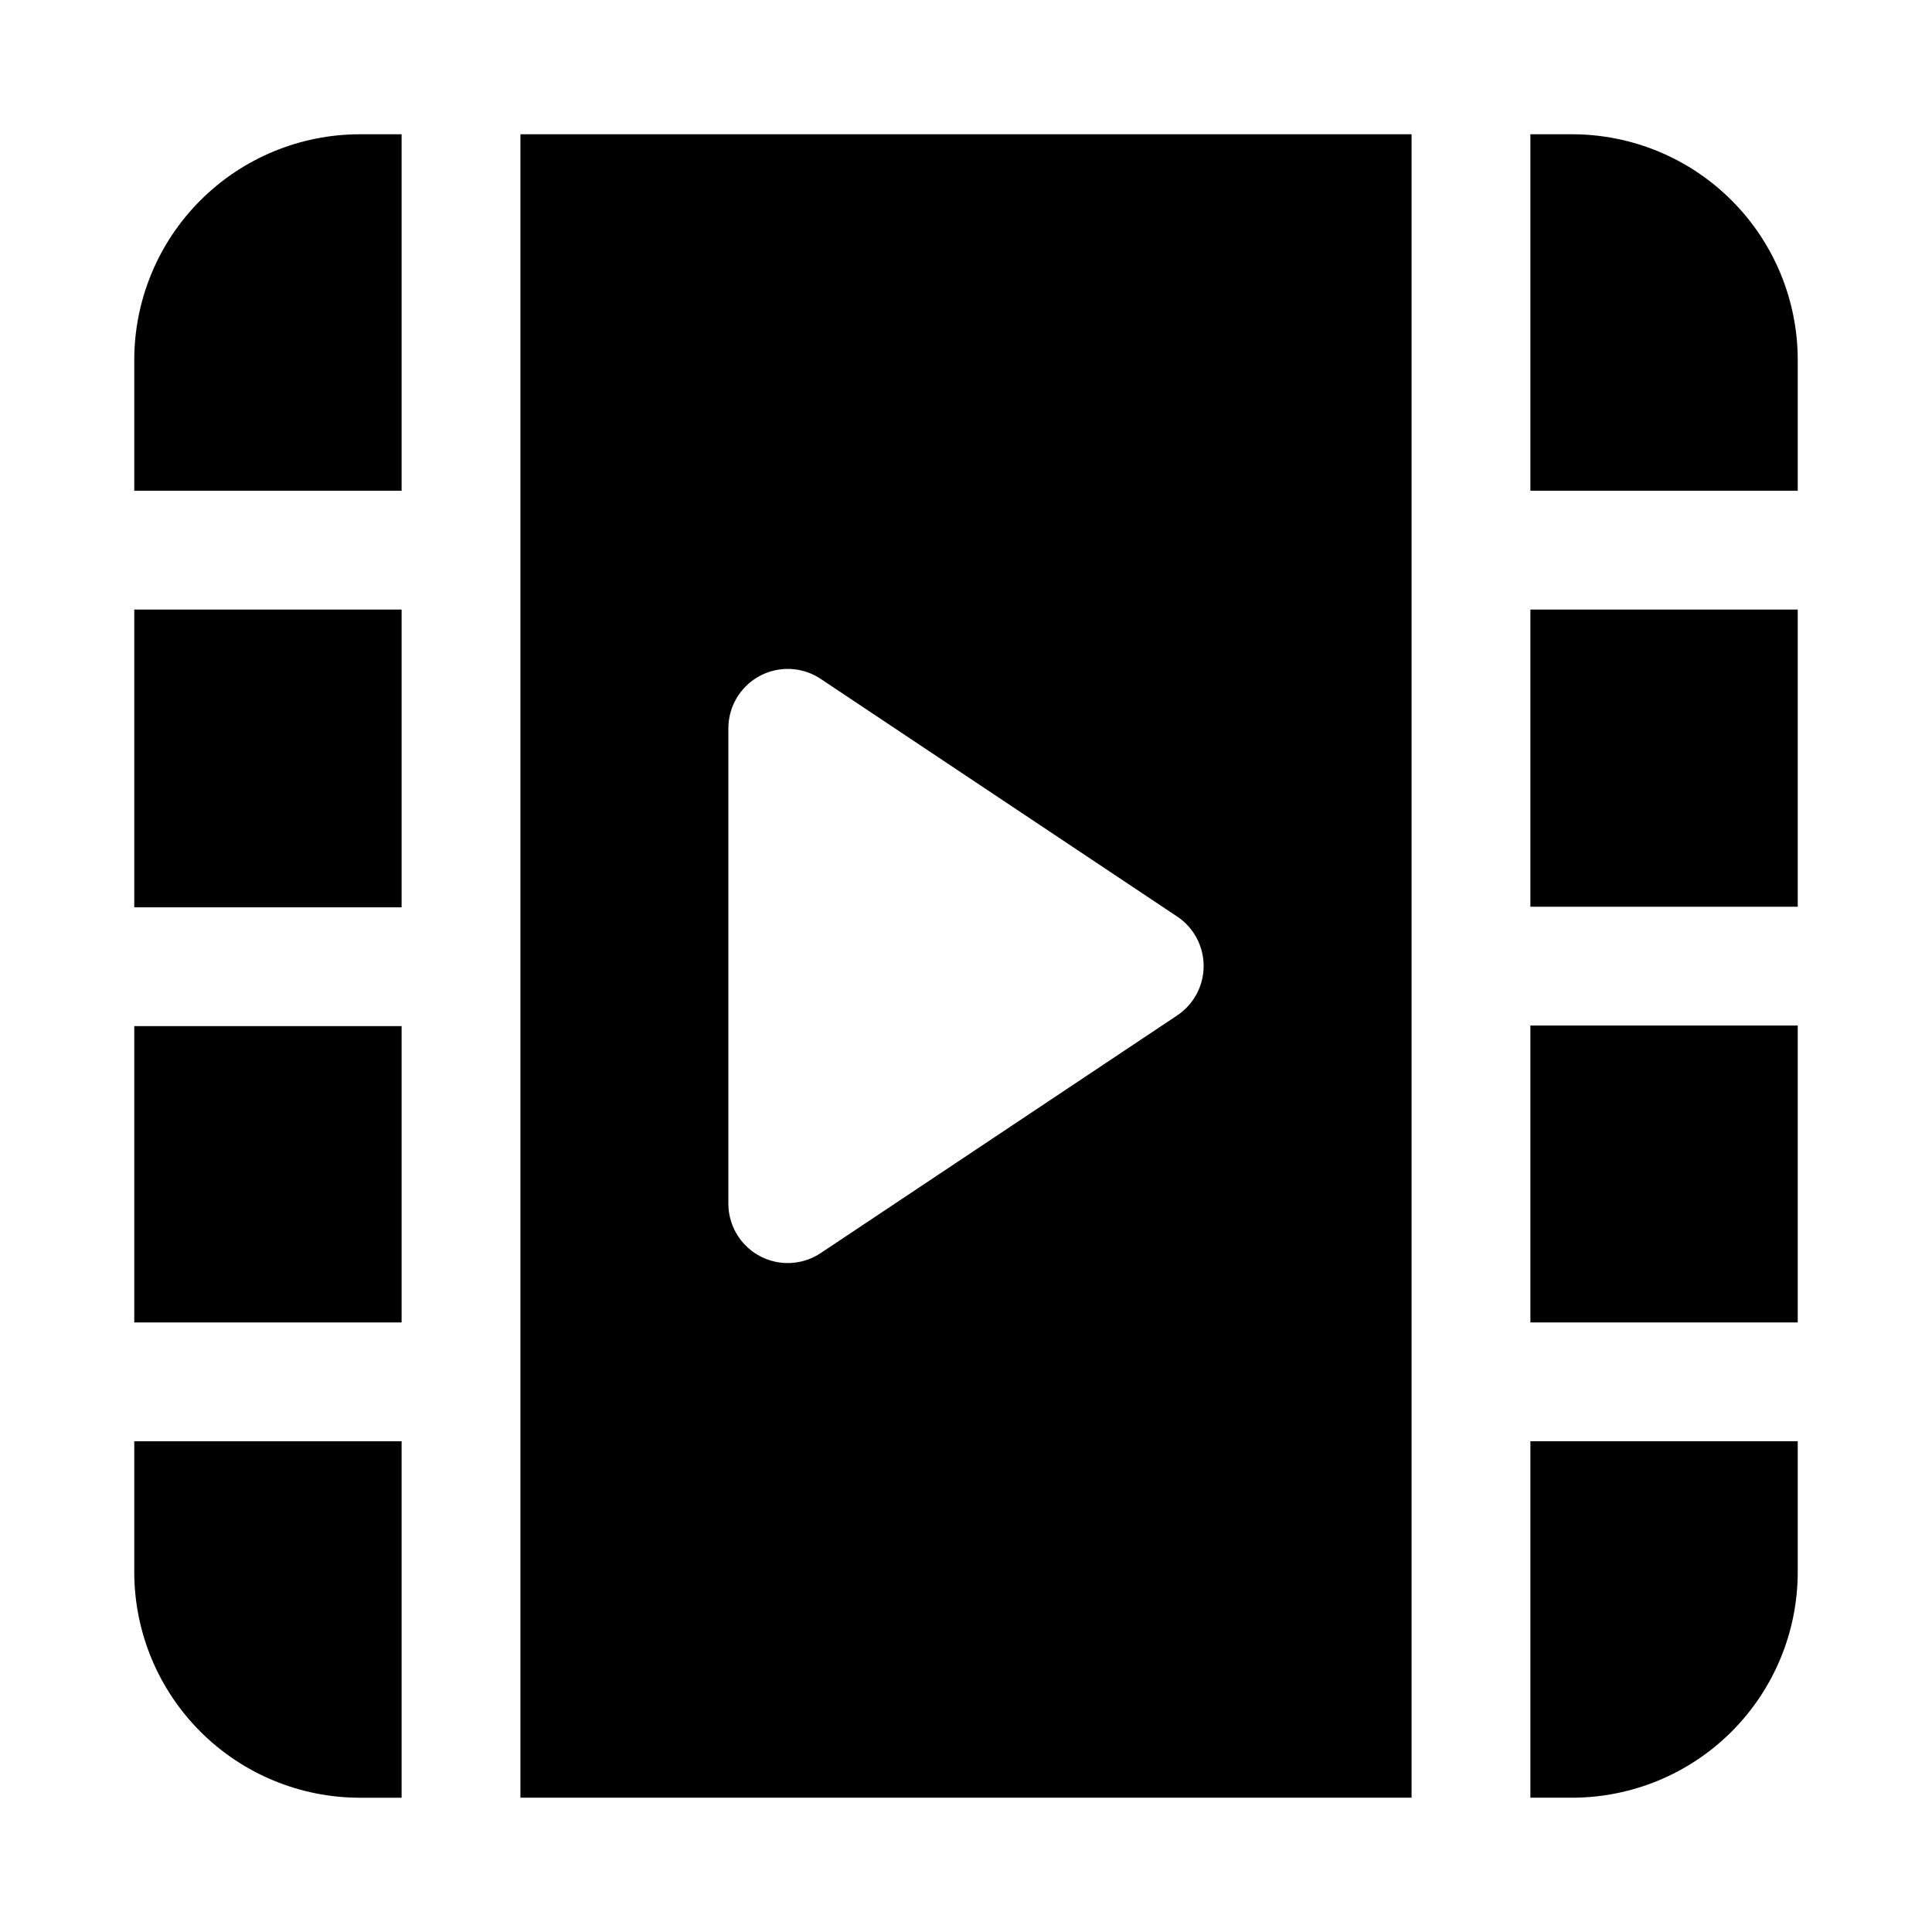
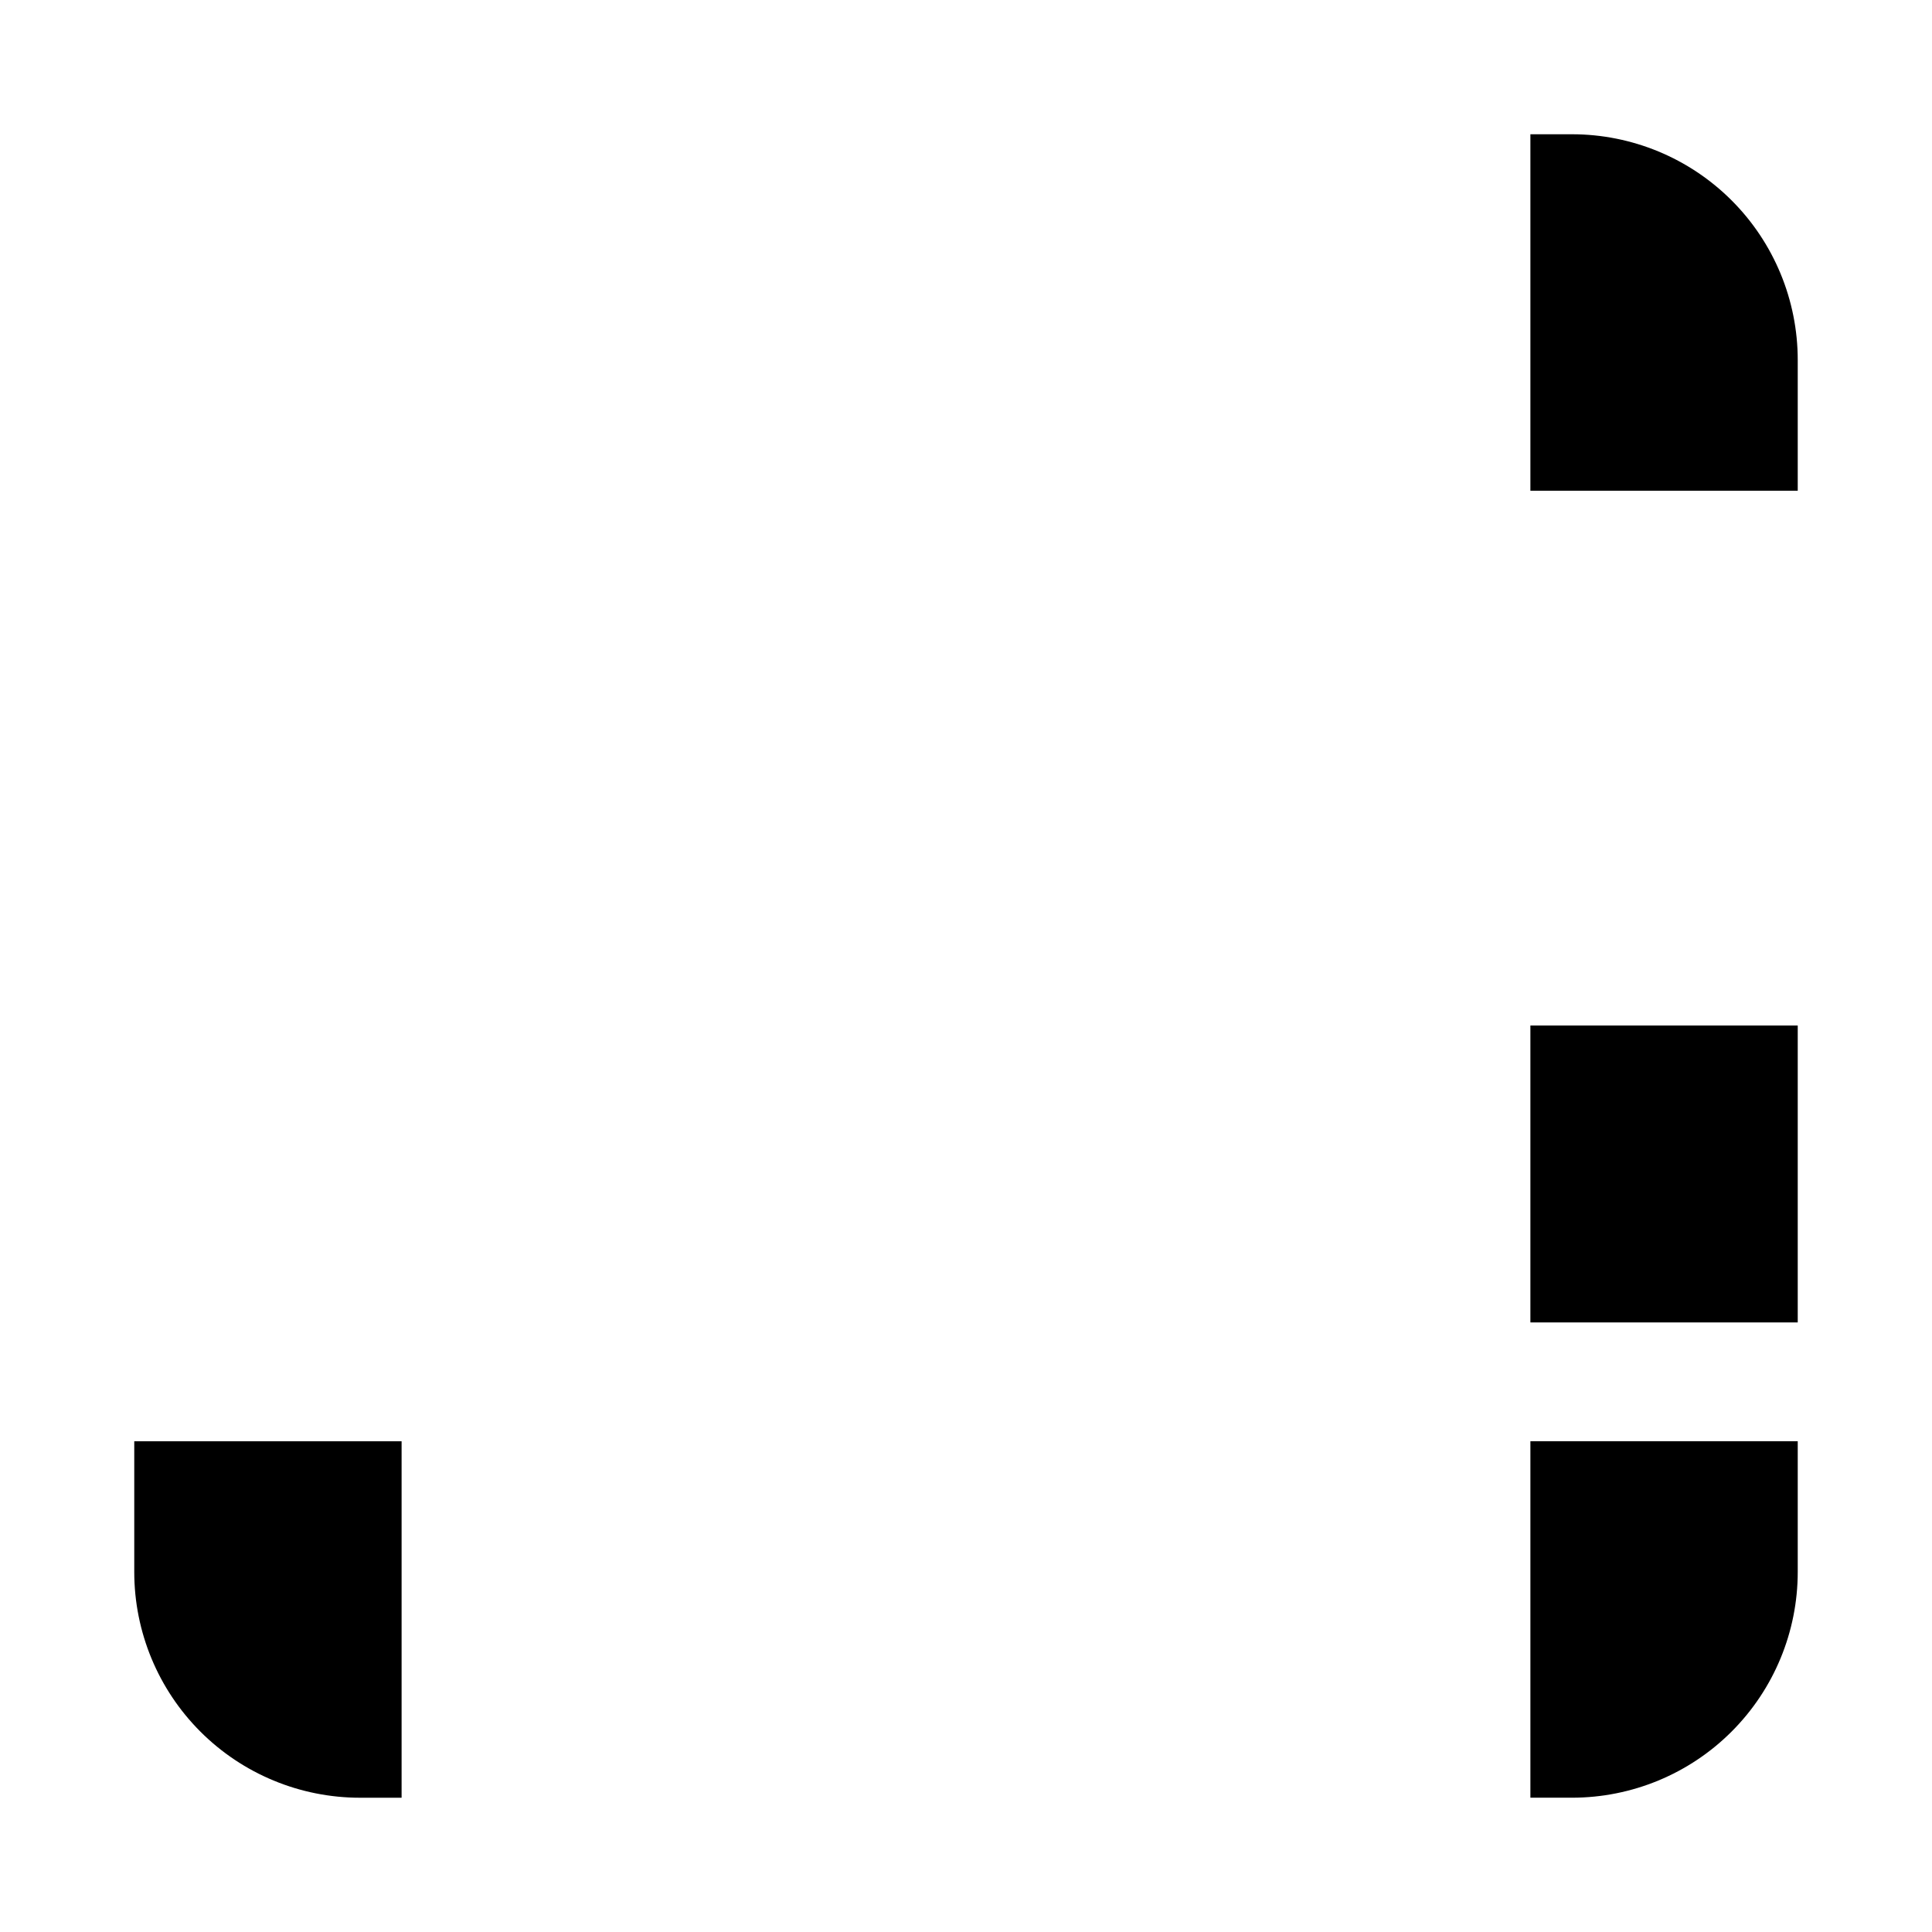
<svg xmlns="http://www.w3.org/2000/svg" fill="#000000" width="800px" height="800px" version="1.1" viewBox="144 144 512 512">
  <g>
-     <path d="m281.92 415.91v204.5h236.16v-440.83h-236.16zm55.105-78.891c0-3.82 1.387-7.508 3.902-10.379 2.516-2.875 5.992-4.734 9.777-5.234s7.625 0.395 10.801 2.512l94.465 62.977c4.379 2.922 7.008 7.836 7.008 13.102 0 5.262-2.629 10.176-7.008 13.098l-94.465 62.977c-3.176 2.117-7.016 3.012-10.801 2.512s-7.262-2.359-9.777-5.231c-2.516-2.875-3.902-6.562-3.902-10.379z" />
    <path d="m549.57 415.77h70.848v78.688h-70.848z" />
-     <path d="m179.58 305.54h70.848v78.91h-70.848z" />
-     <path d="m179.58 415.93h70.848v78.531h-70.848z" />
-     <path d="m549.57 305.54h70.848v78.75h-70.848z" />
    <path d="m179.58 560.59c0 15.867 6.305 31.086 17.523 42.305 11.219 11.223 26.438 17.523 42.305 17.523h11.02v-94.465h-70.848z" />
    <path d="m549.57 620.41h11.02c15.867 0 31.086-6.301 42.305-17.523 11.223-11.219 17.523-26.438 17.523-42.305v-34.637h-70.848z" />
    <path d="m560.59 179.58h-11.02v94.465h70.848v-34.637c0-15.867-6.301-31.086-17.523-42.305-11.219-11.219-26.438-17.523-42.305-17.523z" />
-     <path d="m179.58 239.41v34.637h70.848v-94.465h-11.02c-15.867 0-31.086 6.305-42.305 17.523s-17.523 26.438-17.523 42.305z" />
  </g>
</svg>